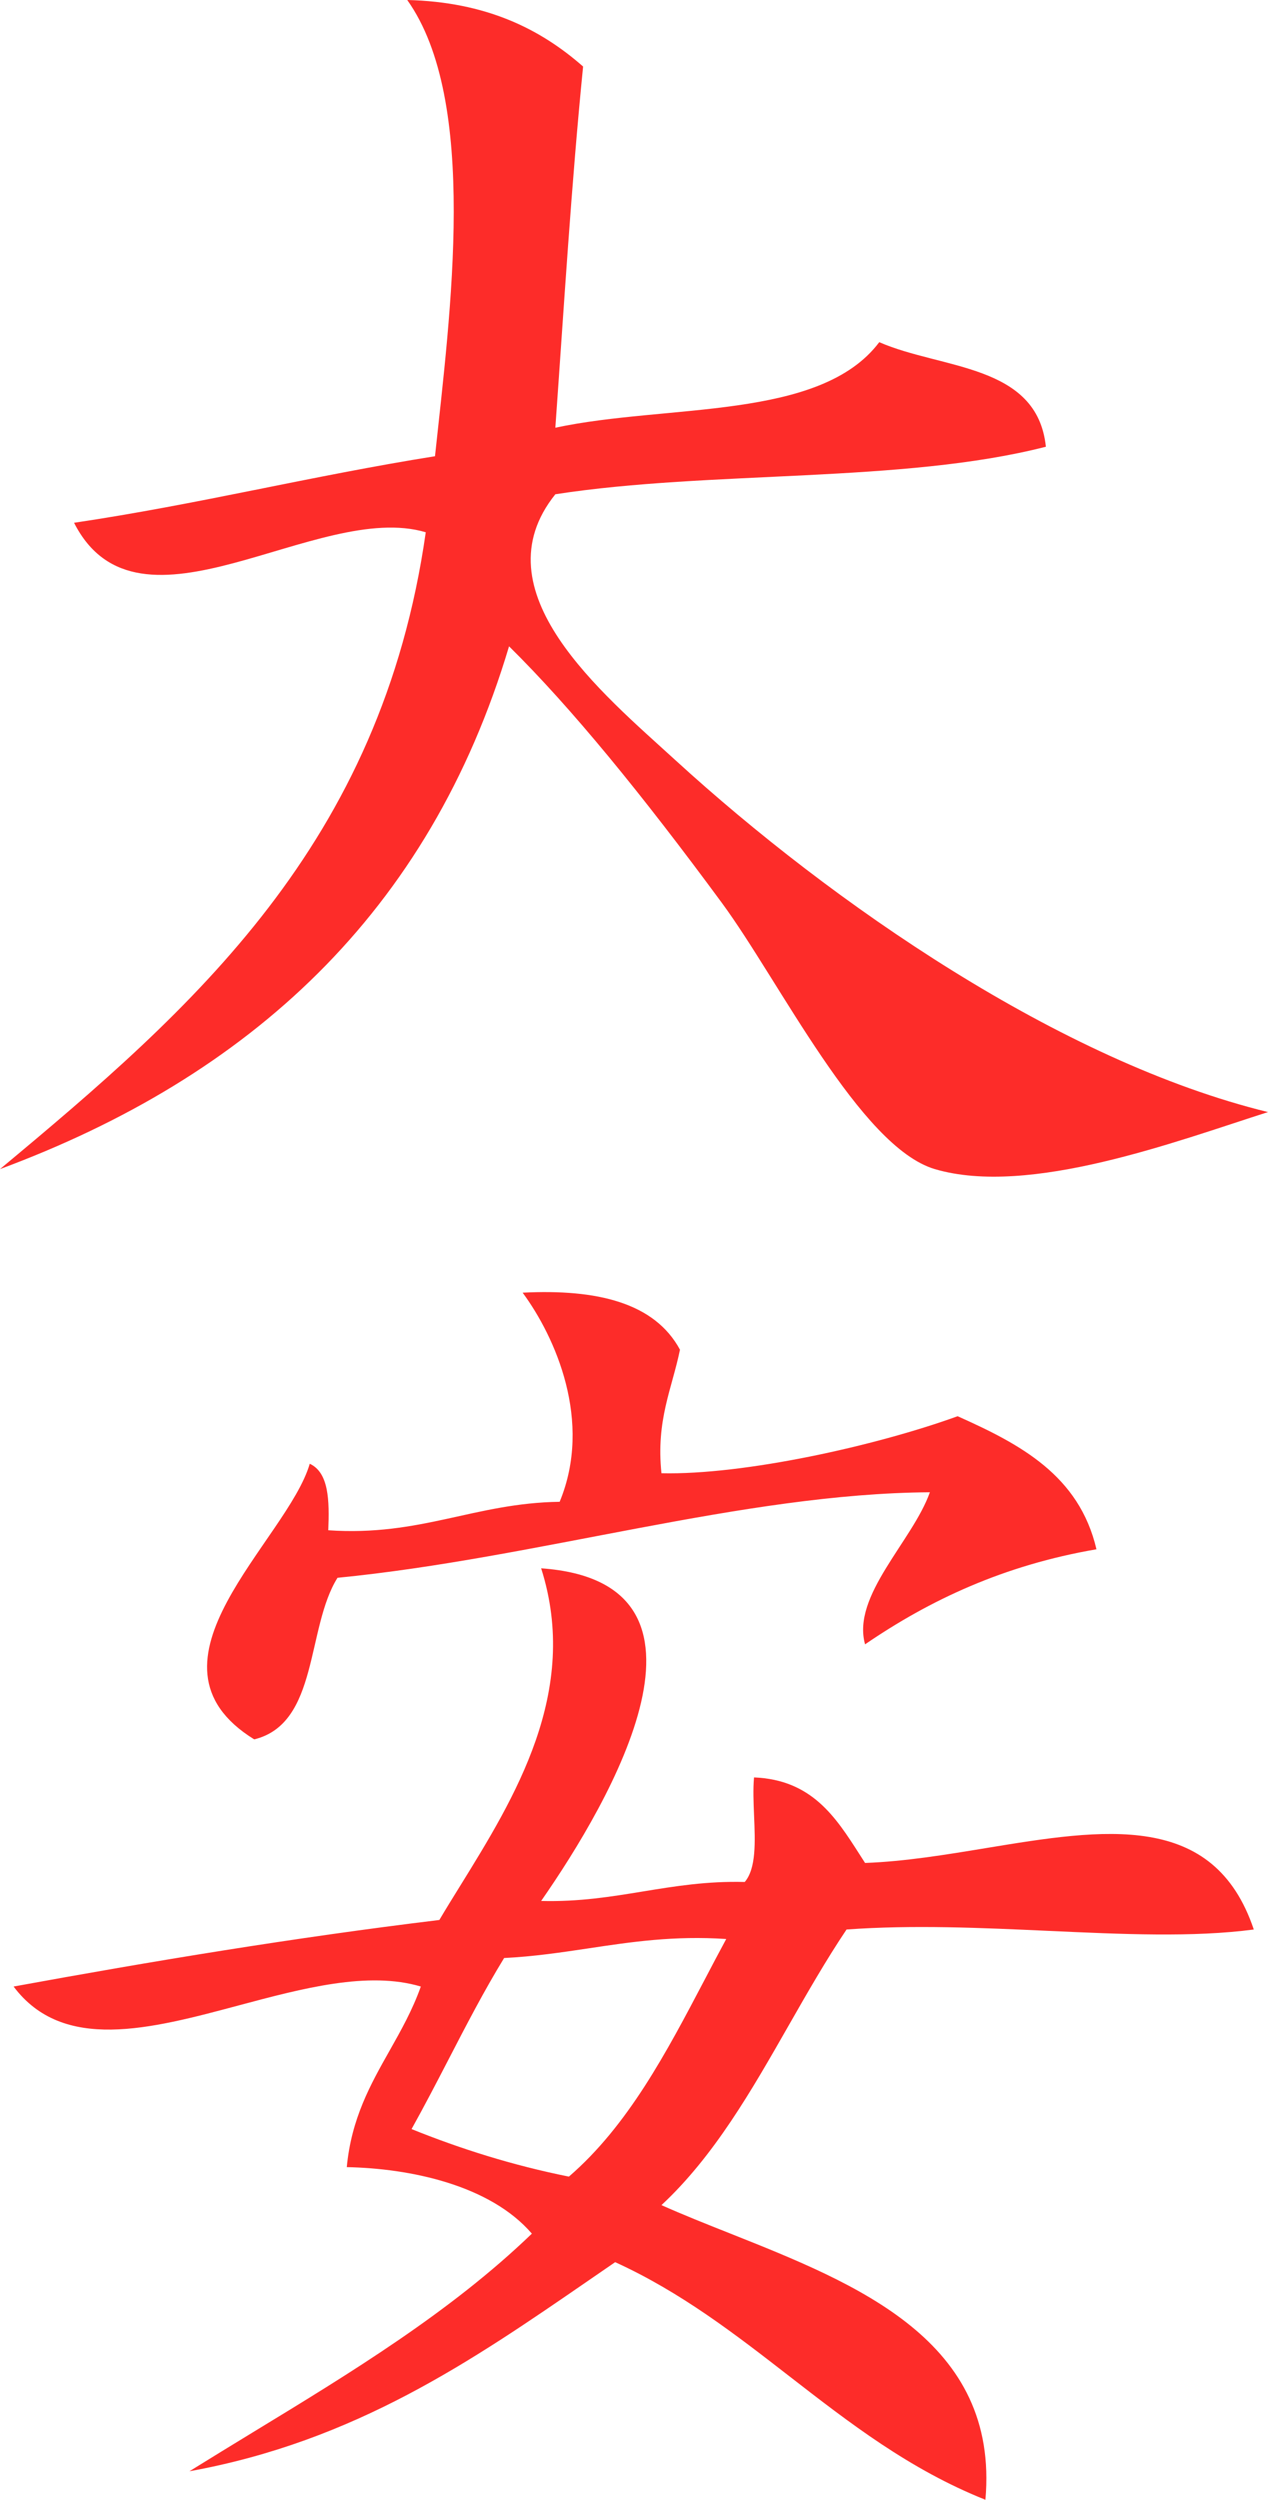
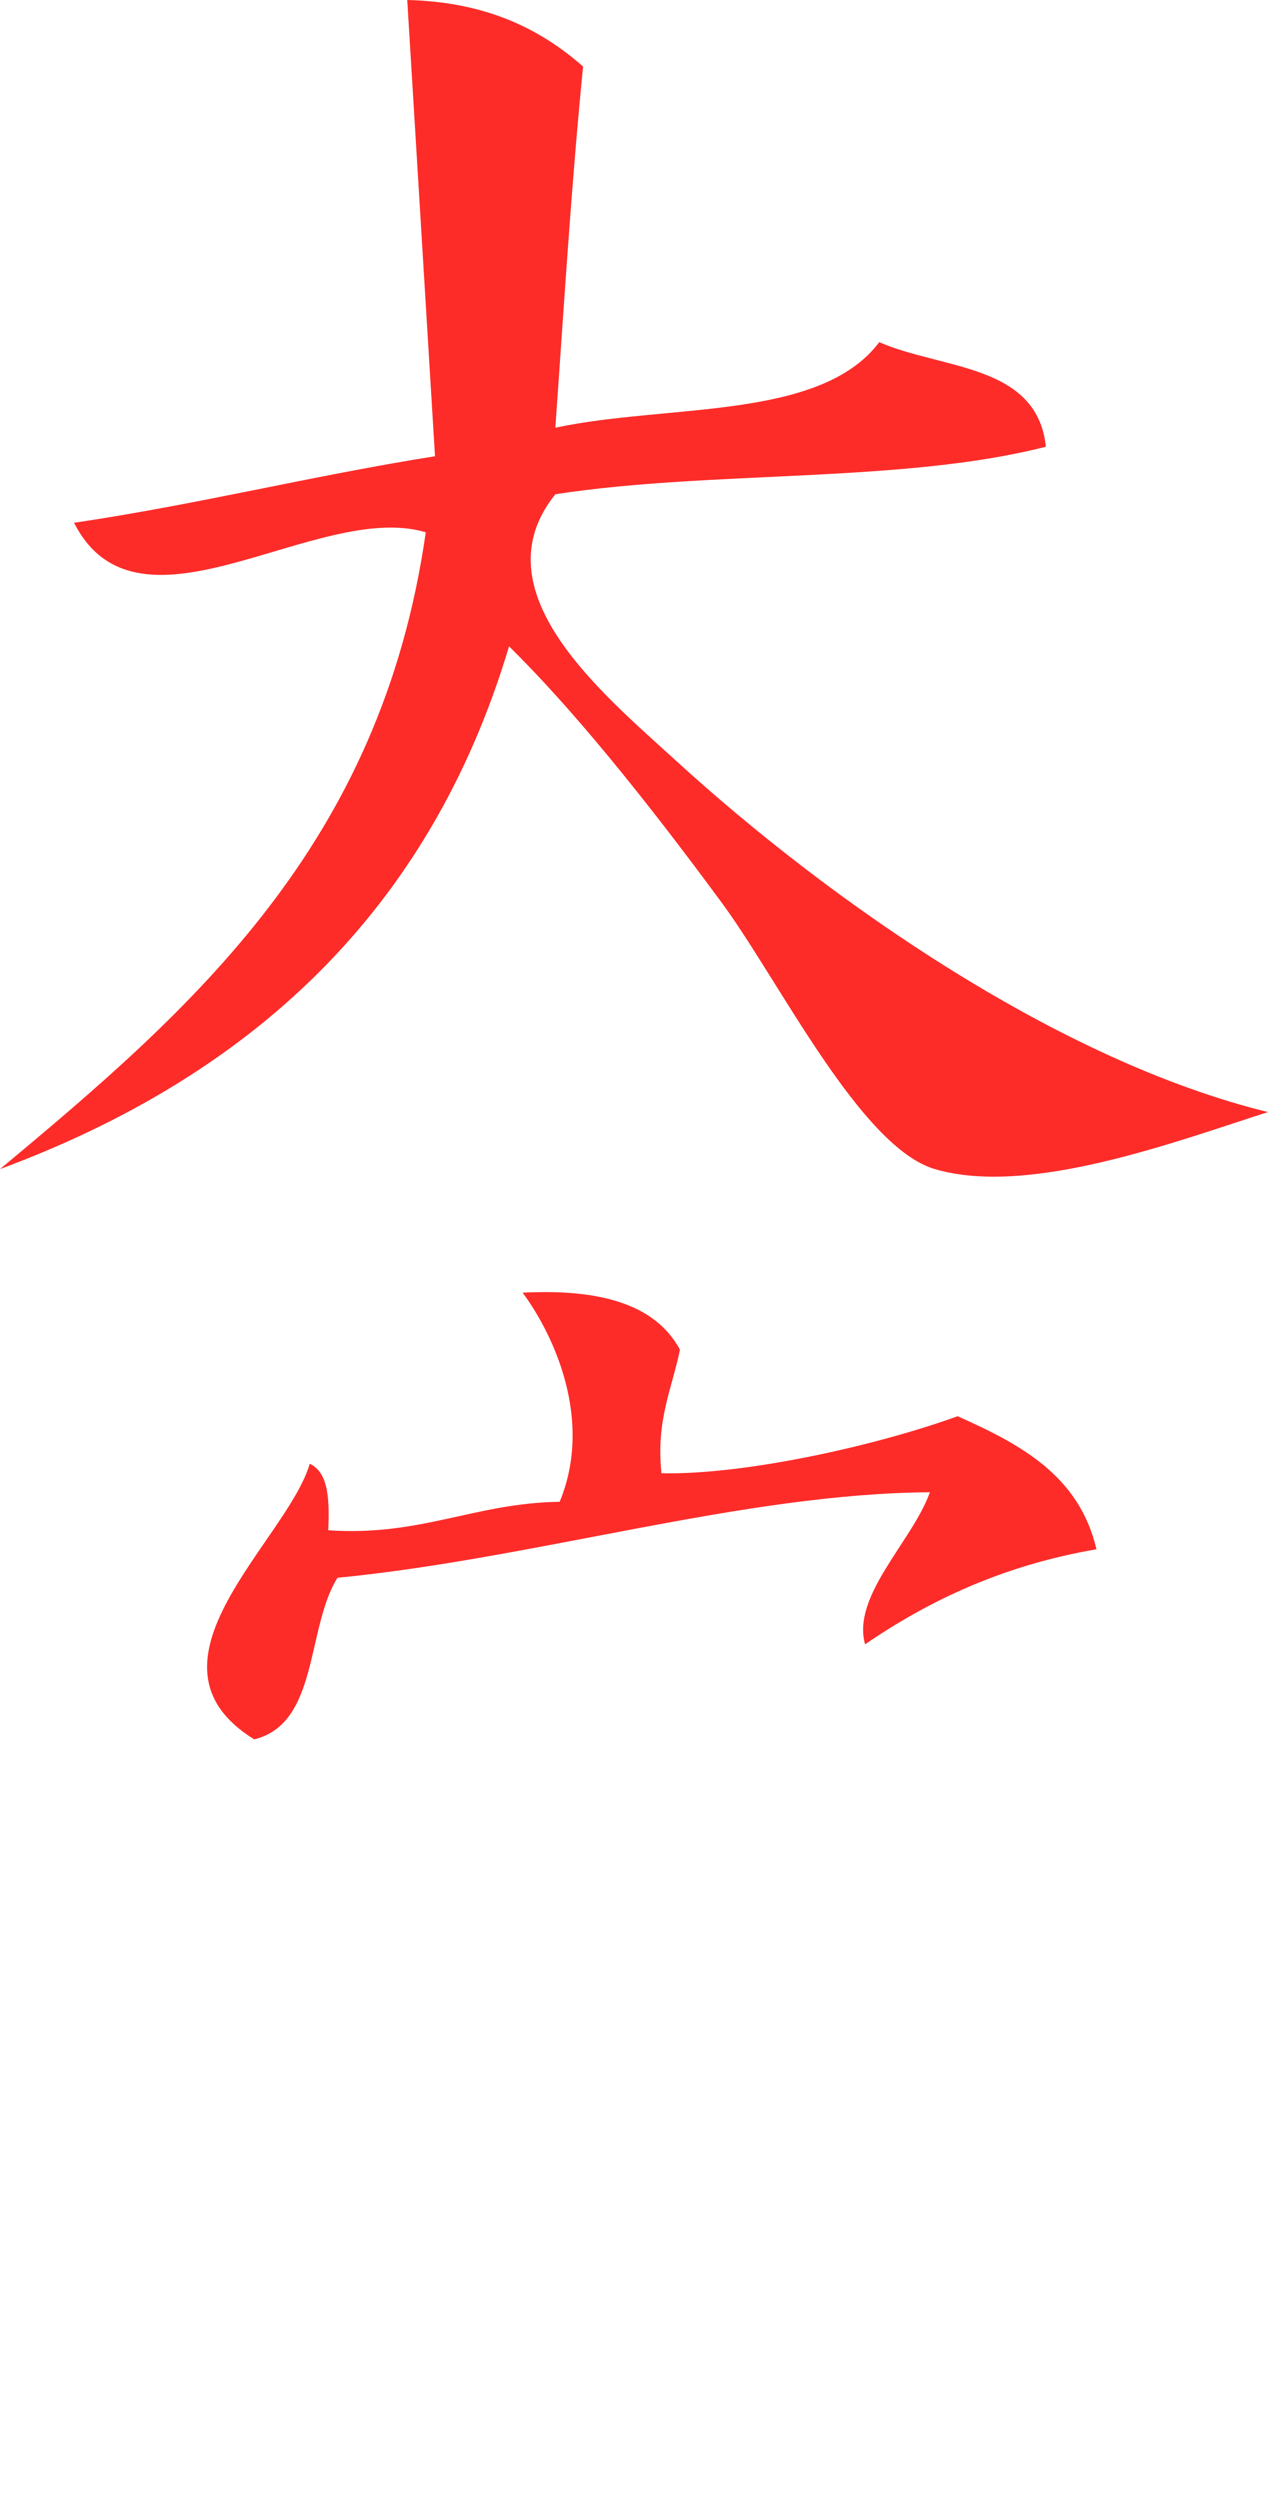
<svg xmlns="http://www.w3.org/2000/svg" width="35" height="69" viewBox="0 0 35 69" fill="none">
-   <path d="M11.241 0C13.404 0.052 14.903 0.787 16.095 1.837C15.771 5.09 15.567 8.465 15.329 11.806C18.428 11.142 22.635 11.614 24.27 9.445C25.99 10.197 28.63 10.04 28.869 12.331C24.917 13.345 19.62 12.978 15.329 13.643C13.182 16.319 16.623 19.135 18.65 20.989C22.976 24.942 29.277 29.297 35 30.696C32.479 31.5 28.409 33.039 25.803 32.27C23.742 31.658 21.511 27.075 19.927 24.924C17.713 21.916 15.771 19.537 14.051 17.84C11.854 25.204 6.881 29.716 0 32.27C5.314 27.845 10.525 23.315 11.752 14.692C8.754 13.8 3.832 17.945 2.044 14.43C5.467 13.922 8.601 13.135 12.007 12.593C12.433 8.605 13.216 2.781 11.241 0Z" fill="#FD2C29" />
+   <path d="M11.241 0C13.404 0.052 14.903 0.787 16.095 1.837C15.771 5.09 15.567 8.465 15.329 11.806C18.428 11.142 22.635 11.614 24.27 9.445C25.99 10.197 28.63 10.04 28.869 12.331C24.917 13.345 19.62 12.978 15.329 13.643C13.182 16.319 16.623 19.135 18.65 20.989C22.976 24.942 29.277 29.297 35 30.696C32.479 31.5 28.409 33.039 25.803 32.27C23.742 31.658 21.511 27.075 19.927 24.924C17.713 21.916 15.771 19.537 14.051 17.84C11.854 25.204 6.881 29.716 0 32.27C5.314 27.845 10.525 23.315 11.752 14.692C8.754 13.8 3.832 17.945 2.044 14.43C5.467 13.922 8.601 13.135 12.007 12.593Z" fill="#FD2C29" />
  <path d="M14.426 35.681C16.486 35.576 18.07 35.961 18.769 37.255C18.547 38.339 18.105 39.196 18.258 40.665C20.523 40.718 24.168 39.913 26.433 39.091C28.153 39.861 29.788 40.718 30.265 42.764C27.71 43.202 25.667 44.163 23.878 45.388C23.503 44.041 25.19 42.537 25.667 41.19C20.506 41.225 14.834 43.009 9.316 43.551C8.448 44.933 8.805 47.574 7.017 48.011C3.594 45.895 7.937 42.519 8.55 40.403C9.078 40.648 9.095 41.417 9.061 42.239C11.616 42.414 13.097 41.487 15.448 41.453C16.367 39.231 15.328 36.905 14.426 35.681Z" fill="#FD2C29" />
-   <path fill-rule="evenodd" clip-rule="evenodd" d="M17.747 52.209C16.866 52.353 15.984 52.498 14.937 52.471C16.861 49.708 20.37 43.674 14.937 43.289C16.02 46.69 14.204 49.626 12.697 52.062C12.499 52.382 12.306 52.693 12.127 52.996C8.09 53.486 4.207 54.133 0.375 54.833C1.739 56.651 4.138 56.01 6.589 55.354C8.36 54.881 10.159 54.4 11.616 54.833C11.386 55.482 11.069 56.043 10.753 56.604C10.226 57.538 9.699 58.473 9.572 59.818C11.309 59.852 13.523 60.307 14.681 61.654C12.437 63.815 9.708 65.477 6.978 67.139C6.394 67.496 5.809 67.852 5.229 68.213C9.803 67.384 13.024 65.165 16.245 62.947C16.49 62.778 16.735 62.609 16.98 62.441C18.799 63.271 20.296 64.432 21.792 65.593C23.449 66.878 25.105 68.164 27.2 69C27.587 64.605 23.664 63.046 20.148 61.647C19.493 61.387 18.854 61.133 18.258 60.867C19.711 59.514 20.741 57.711 21.77 55.907C22.285 55.006 22.8 54.104 23.367 53.259C25.198 53.126 27.105 53.213 28.942 53.297C30.984 53.39 32.94 53.48 34.608 53.259C33.505 49.976 30.465 50.477 27.219 51.011C26.107 51.195 24.97 51.382 23.878 51.422C23.826 51.342 23.775 51.262 23.724 51.182C23.066 50.154 22.408 49.126 20.813 49.061C20.784 49.382 20.799 49.747 20.814 50.112C20.845 50.843 20.875 51.574 20.557 51.947C19.51 51.92 18.628 52.065 17.747 52.209ZM19.449 54.647C19.646 54.27 19.844 53.894 20.046 53.521C18.605 53.425 17.429 53.601 16.253 53.778C15.497 53.891 14.741 54.005 13.915 54.046C13.363 54.948 12.866 55.907 12.37 56.867C12.039 57.506 11.707 58.145 11.36 58.768C12.705 59.31 14.136 59.765 15.703 60.08C17.338 58.666 18.393 56.657 19.449 54.647Z" fill="#FD2C29" />
</svg>